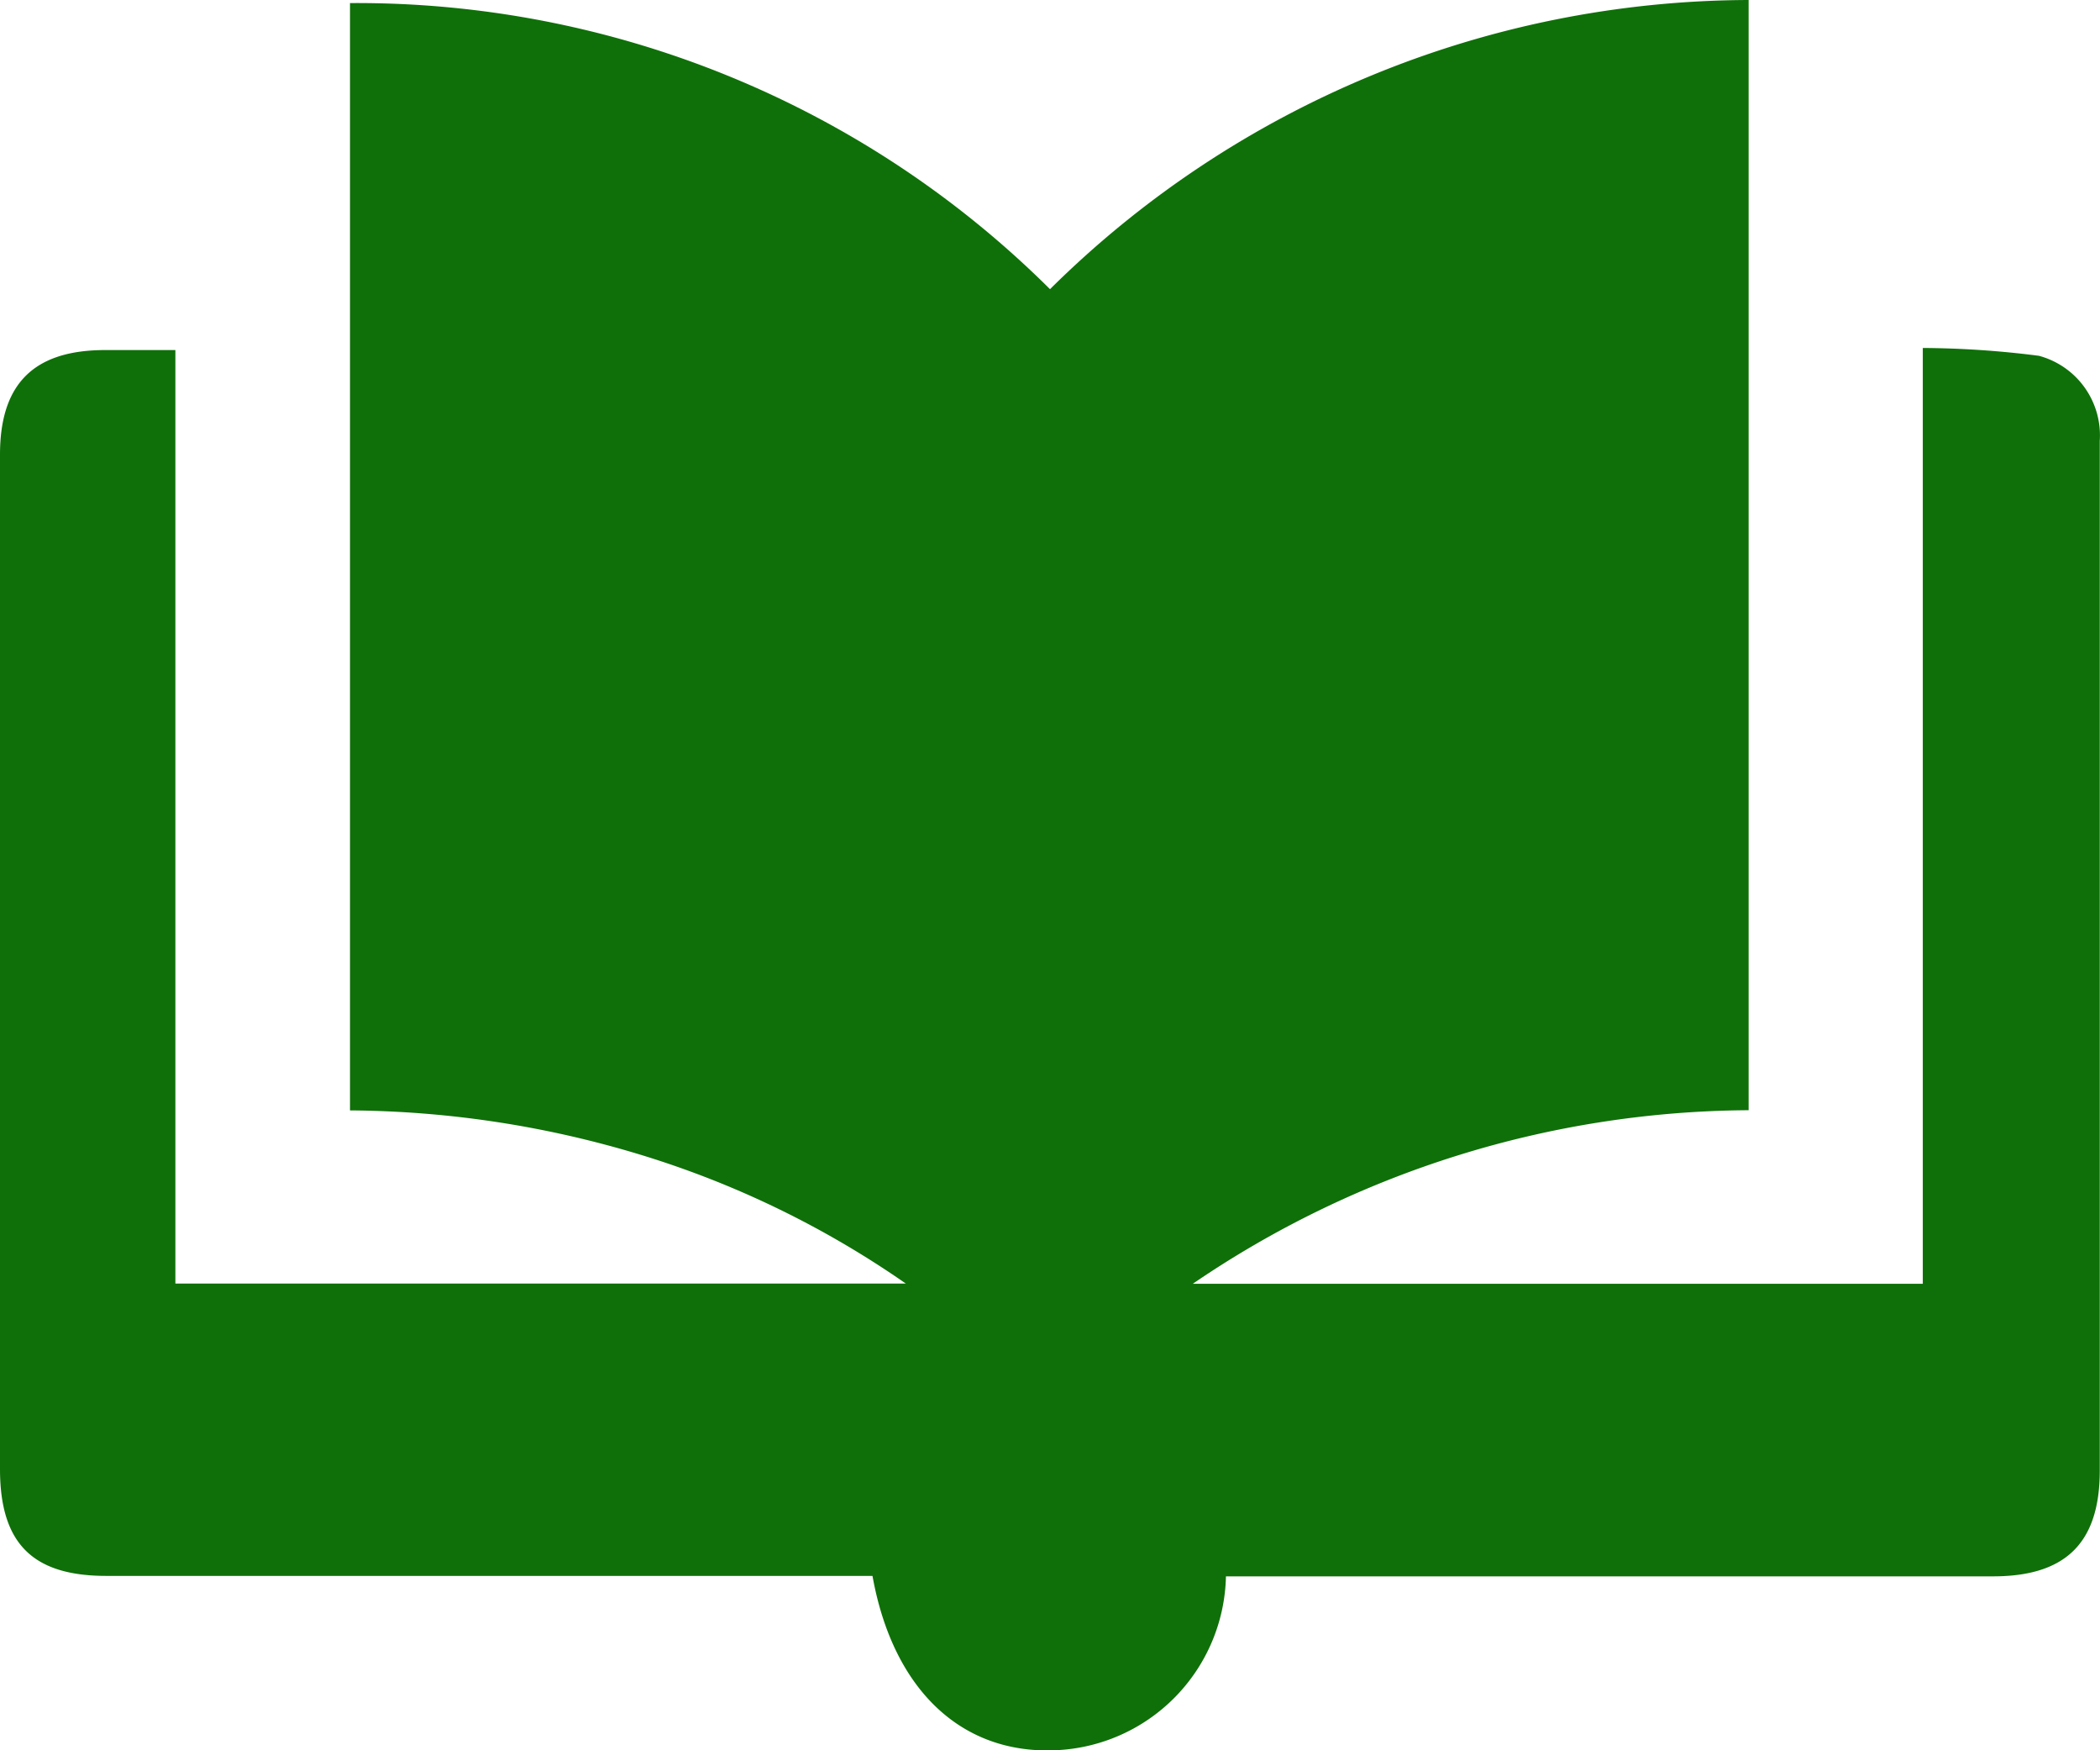
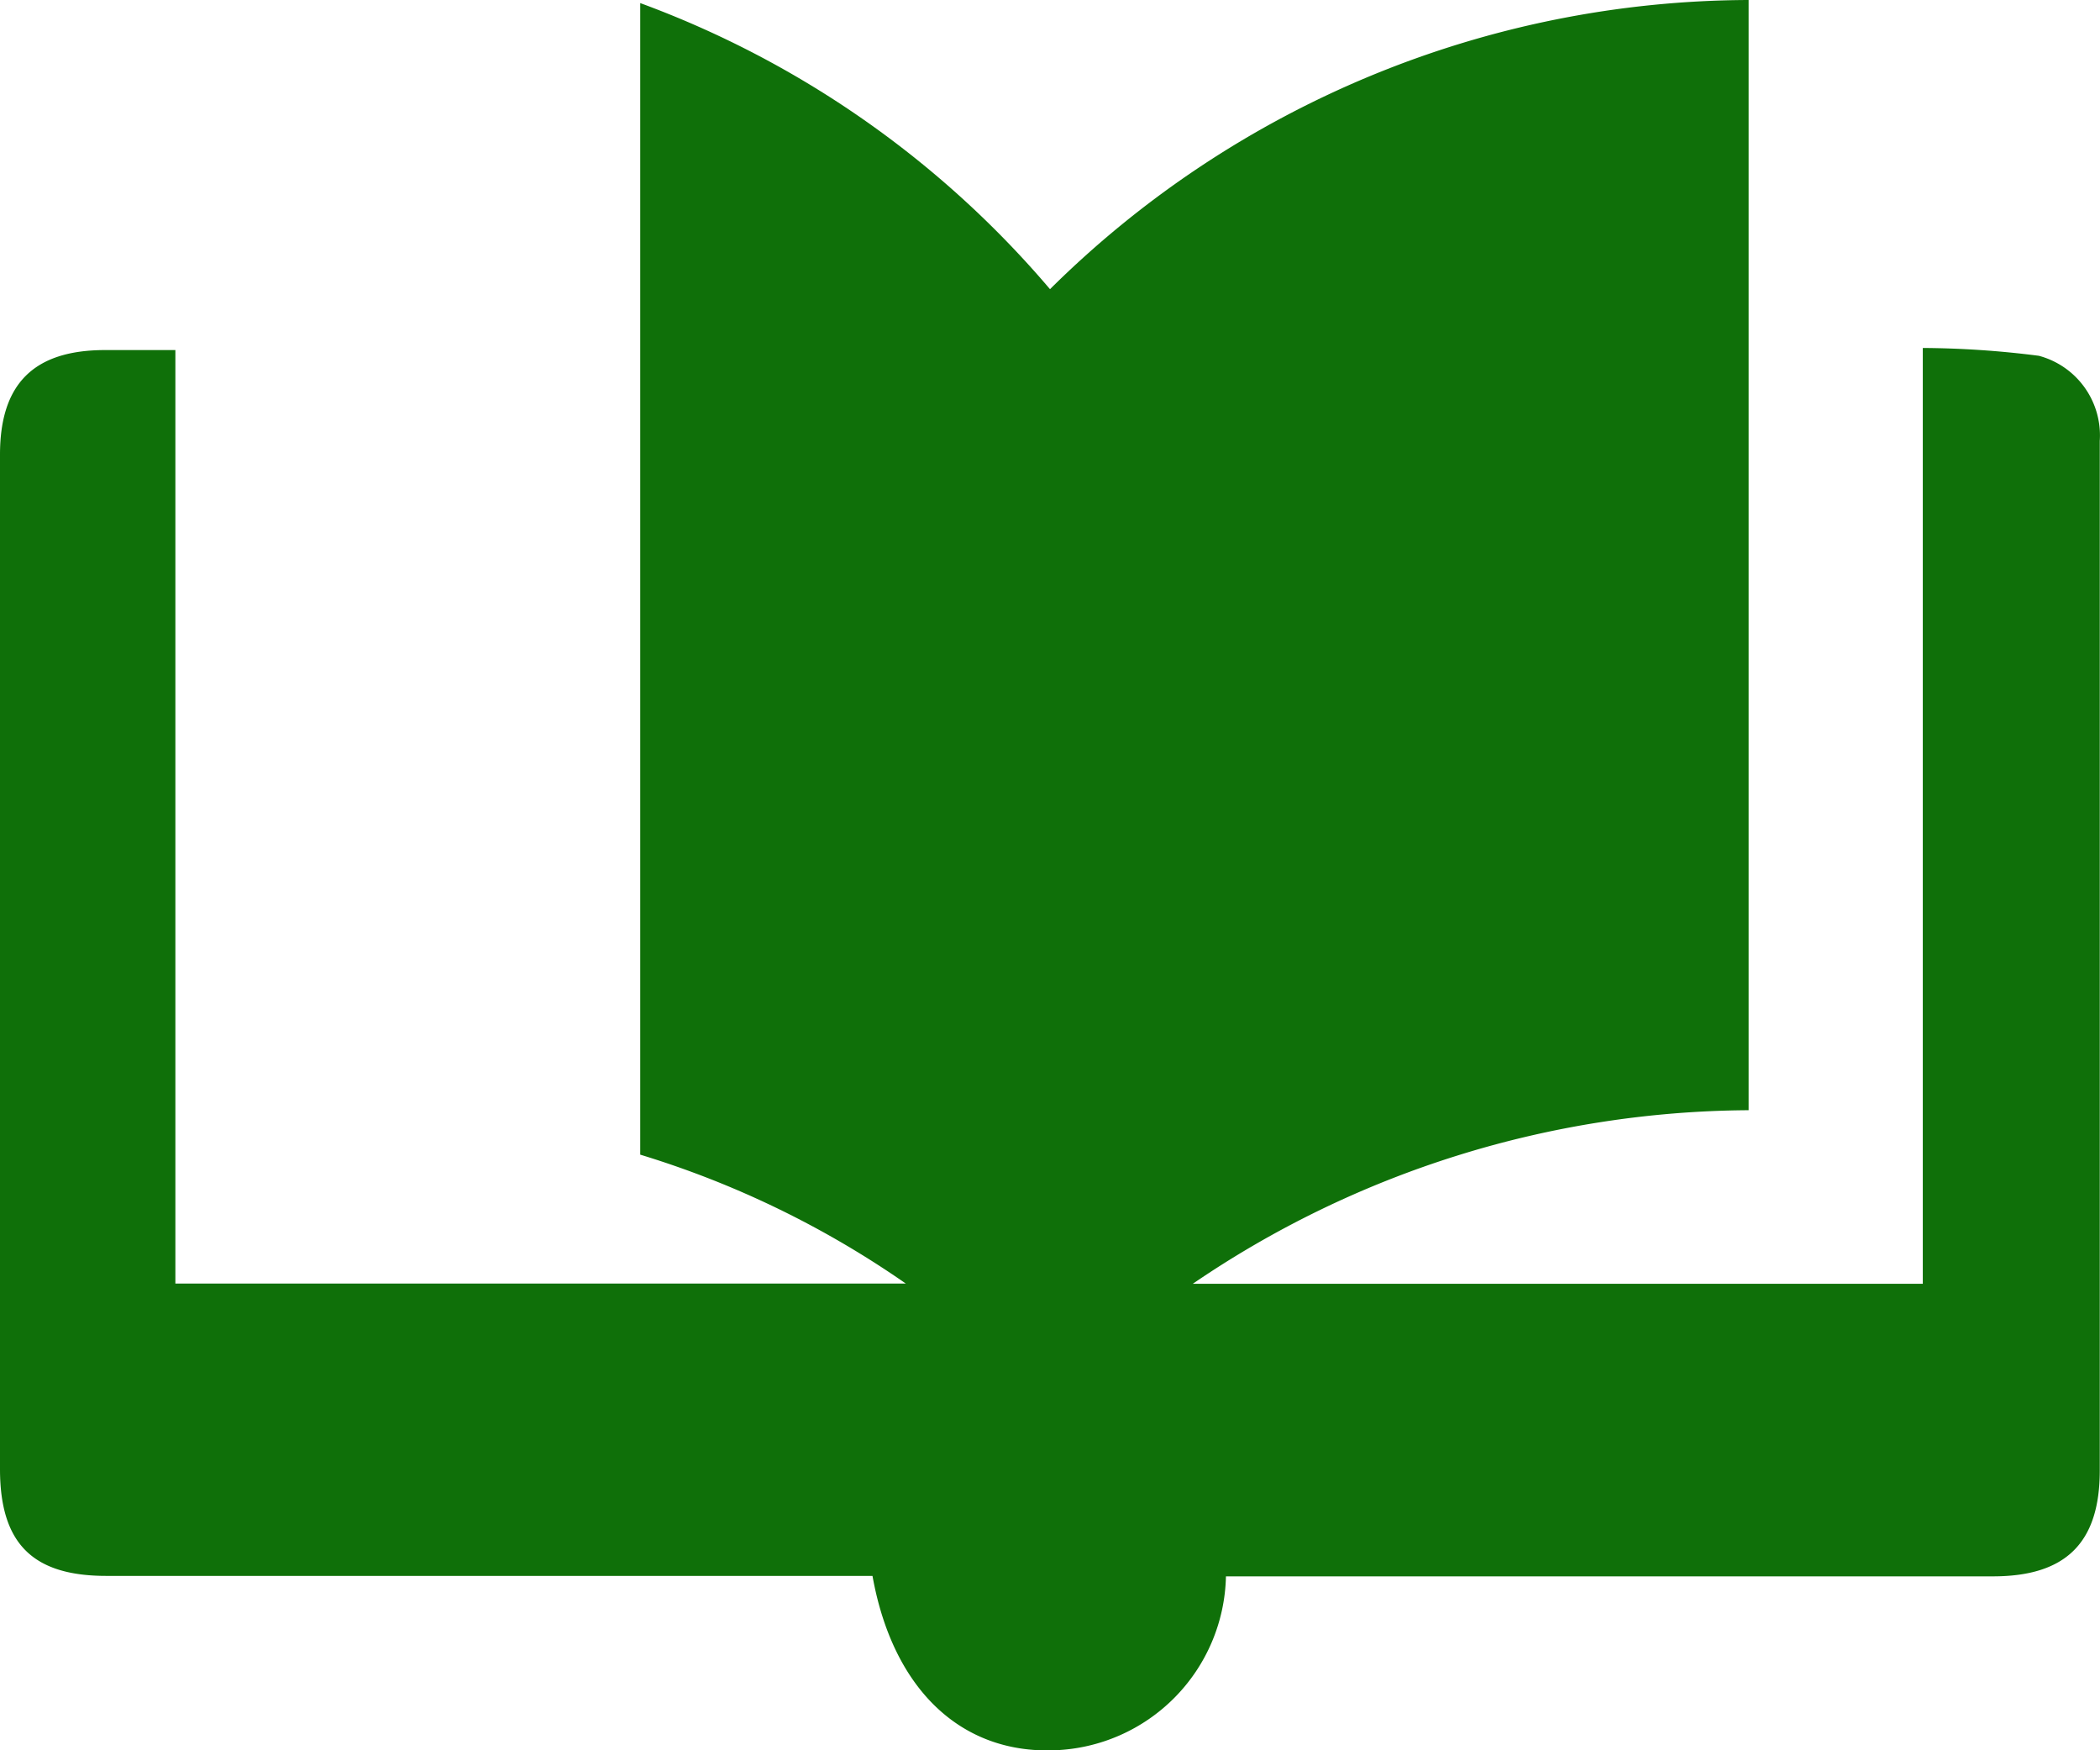
<svg xmlns="http://www.w3.org/2000/svg" id="Capa_2" data-name="Capa 2" width="55.2" height="46" viewBox="0 0 55.2 46">
  <defs>
    <style>
      .cls-1 {
        fill: #0f7009;
      }
    </style>
  </defs>
  <g id="Capa_1" data-name="Capa 1" transform="translate(0)">
-     <path id="Trazado_225" data-name="Trazado 225" class="cls-1" d="M32.225,41.429A4.675,4.675,0,0,1,27.712,46c-2.468.092-4.248-1.623-4.778-4.583H2.836C.877,41.429,0,40.585,0,38.61V11.948C0,10.087.887,9.2,2.765,9.2H4.61V33.734h19.2a24.925,24.925,0,0,0-6.981-3.388A26.808,26.808,0,0,0,9.2,29.183V.081A25.821,25.821,0,0,1,27.6,7.6,26.2,26.2,0,0,1,45.964,0V29.178A26.164,26.164,0,0,0,31.353,33.74H50.542V9.145a24.826,24.826,0,0,1,3.052.206,2.165,2.165,0,0,1,1.6,2.235q0,2.557,0,5.114V38.648c0,1.9-.893,2.781-2.808,2.781Z" transform="translate(0)" />
+     <path id="Trazado_225" data-name="Trazado 225" class="cls-1" d="M32.225,41.429A4.675,4.675,0,0,1,27.712,46c-2.468.092-4.248-1.623-4.778-4.583H2.836C.877,41.429,0,40.585,0,38.61V11.948C0,10.087.887,9.2,2.765,9.2H4.61V33.734h19.2a24.925,24.925,0,0,0-6.981-3.388V.081A25.821,25.821,0,0,1,27.6,7.6,26.2,26.2,0,0,1,45.964,0V29.178A26.164,26.164,0,0,0,31.353,33.74H50.542V9.145a24.826,24.826,0,0,1,3.052.206,2.165,2.165,0,0,1,1.6,2.235q0,2.557,0,5.114V38.648c0,1.9-.893,2.781-2.808,2.781Z" transform="translate(0)" />
  </g>
</svg>